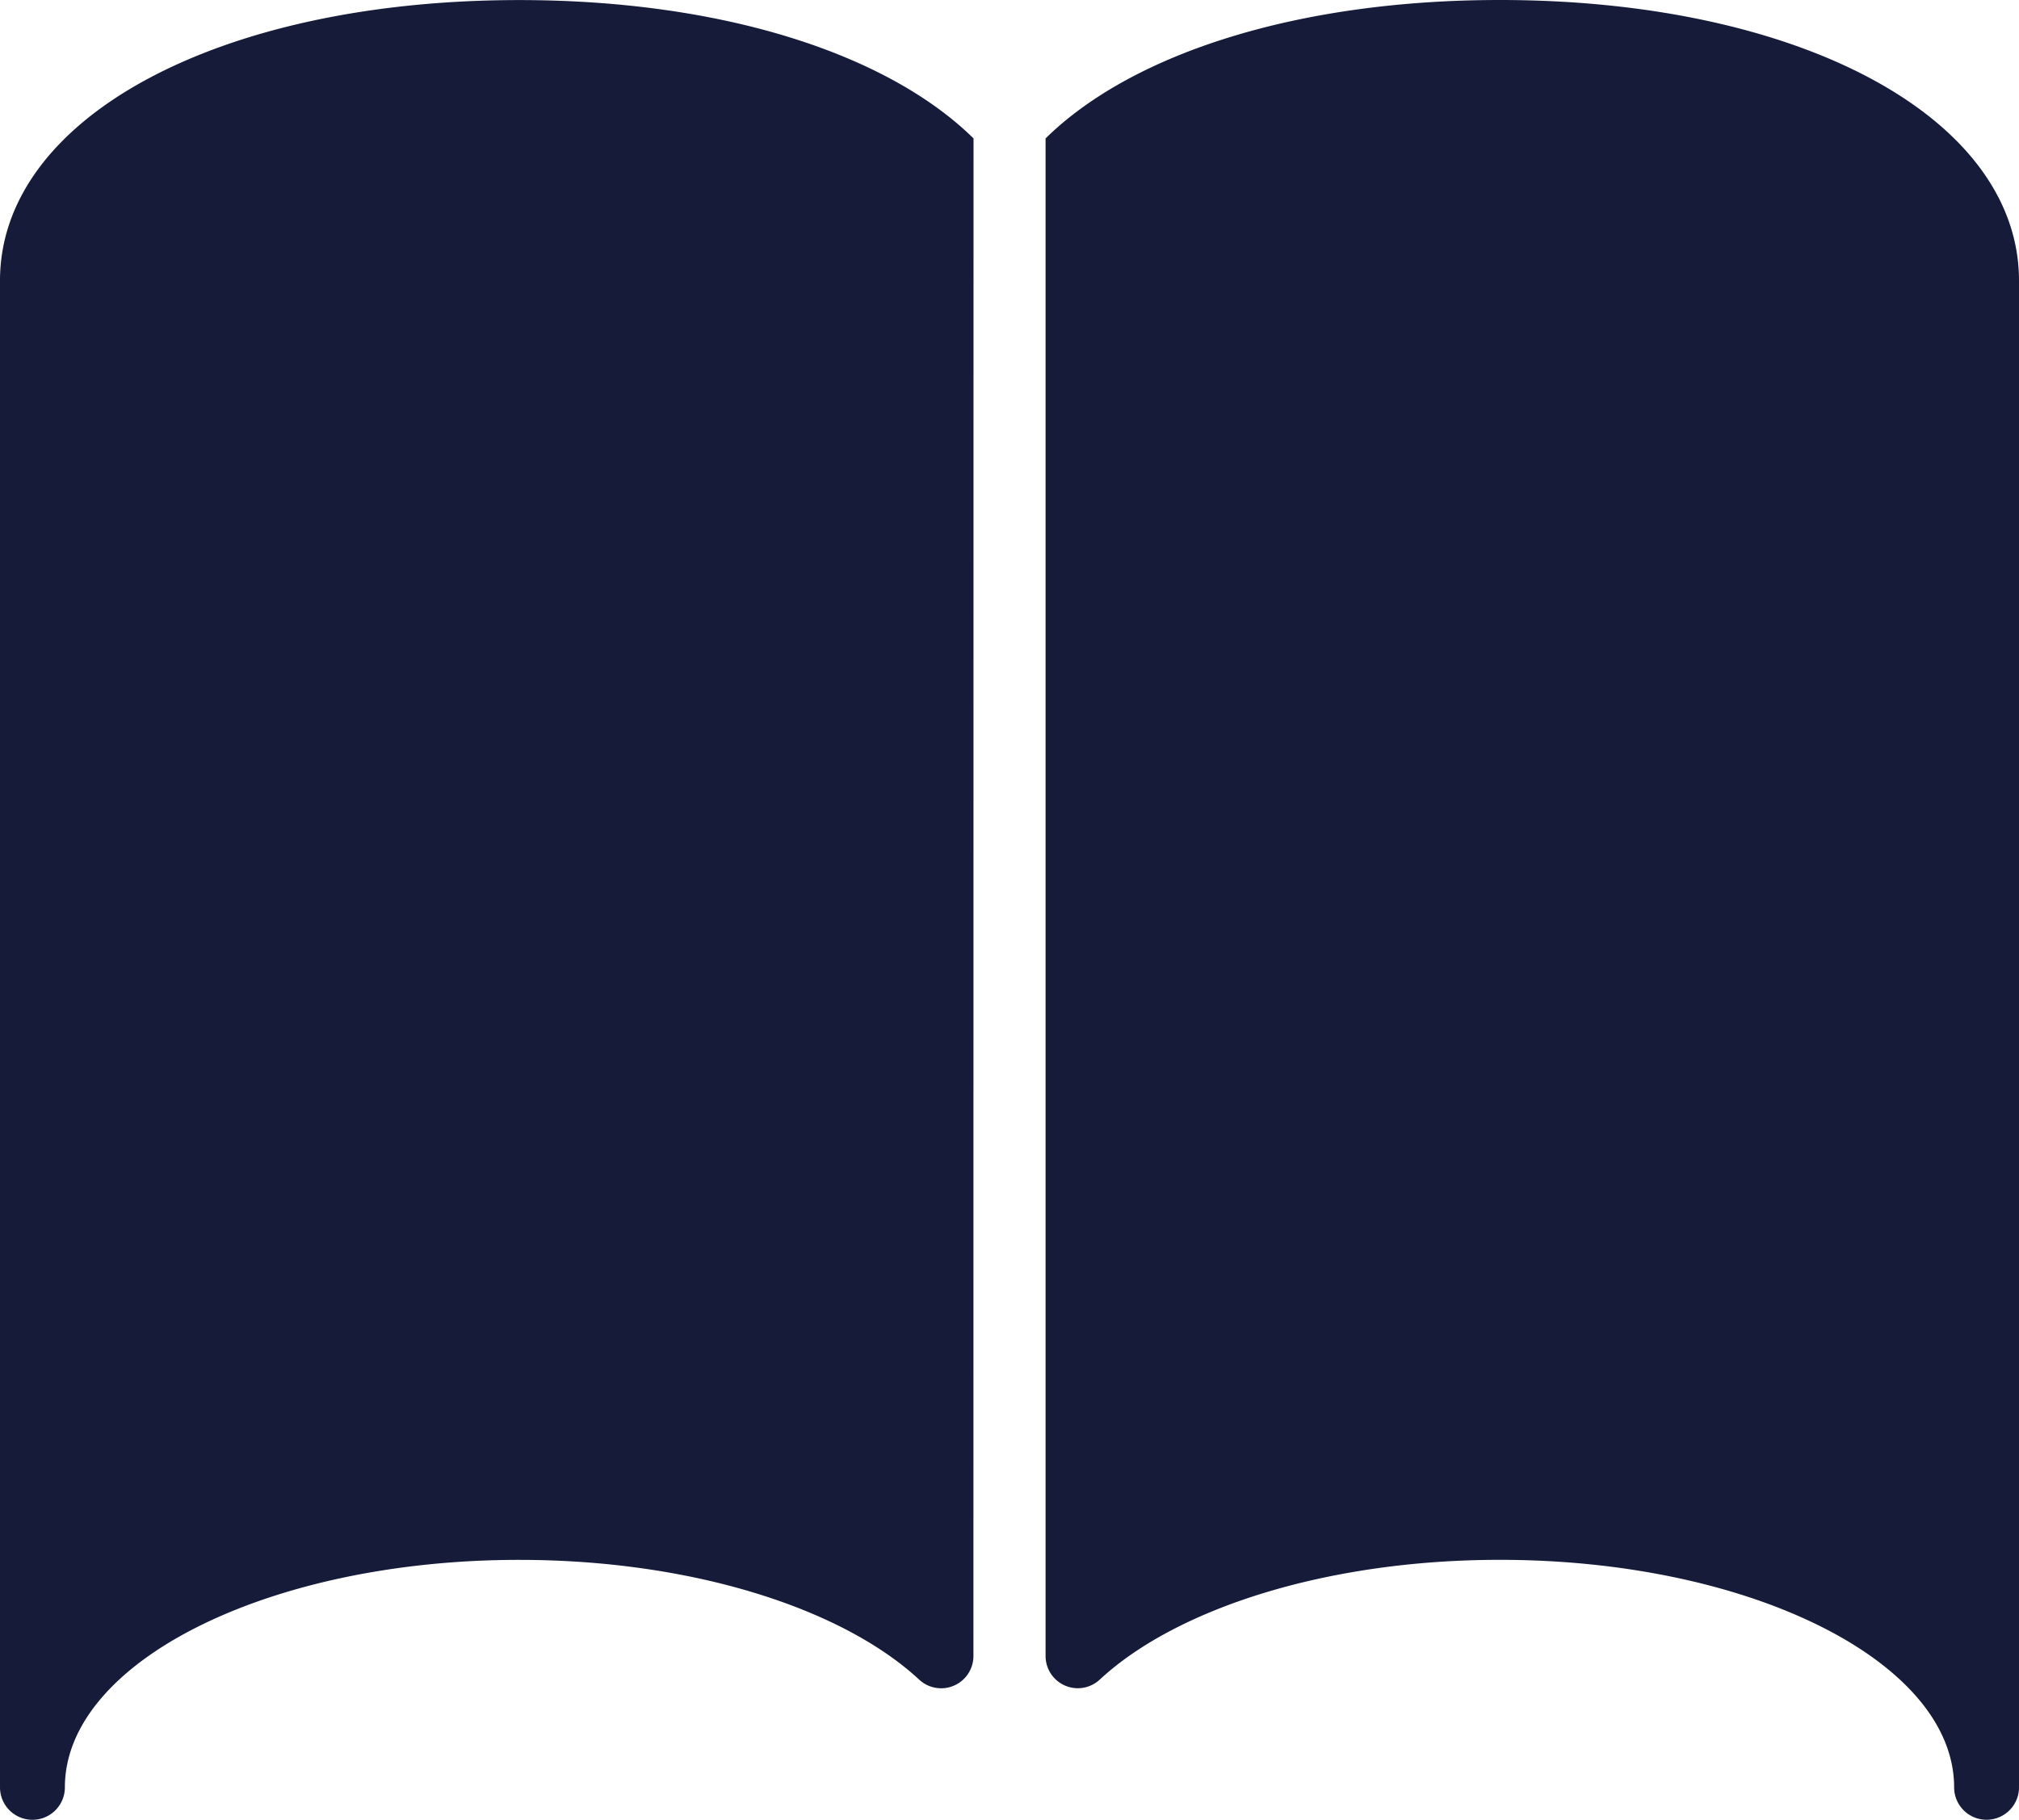
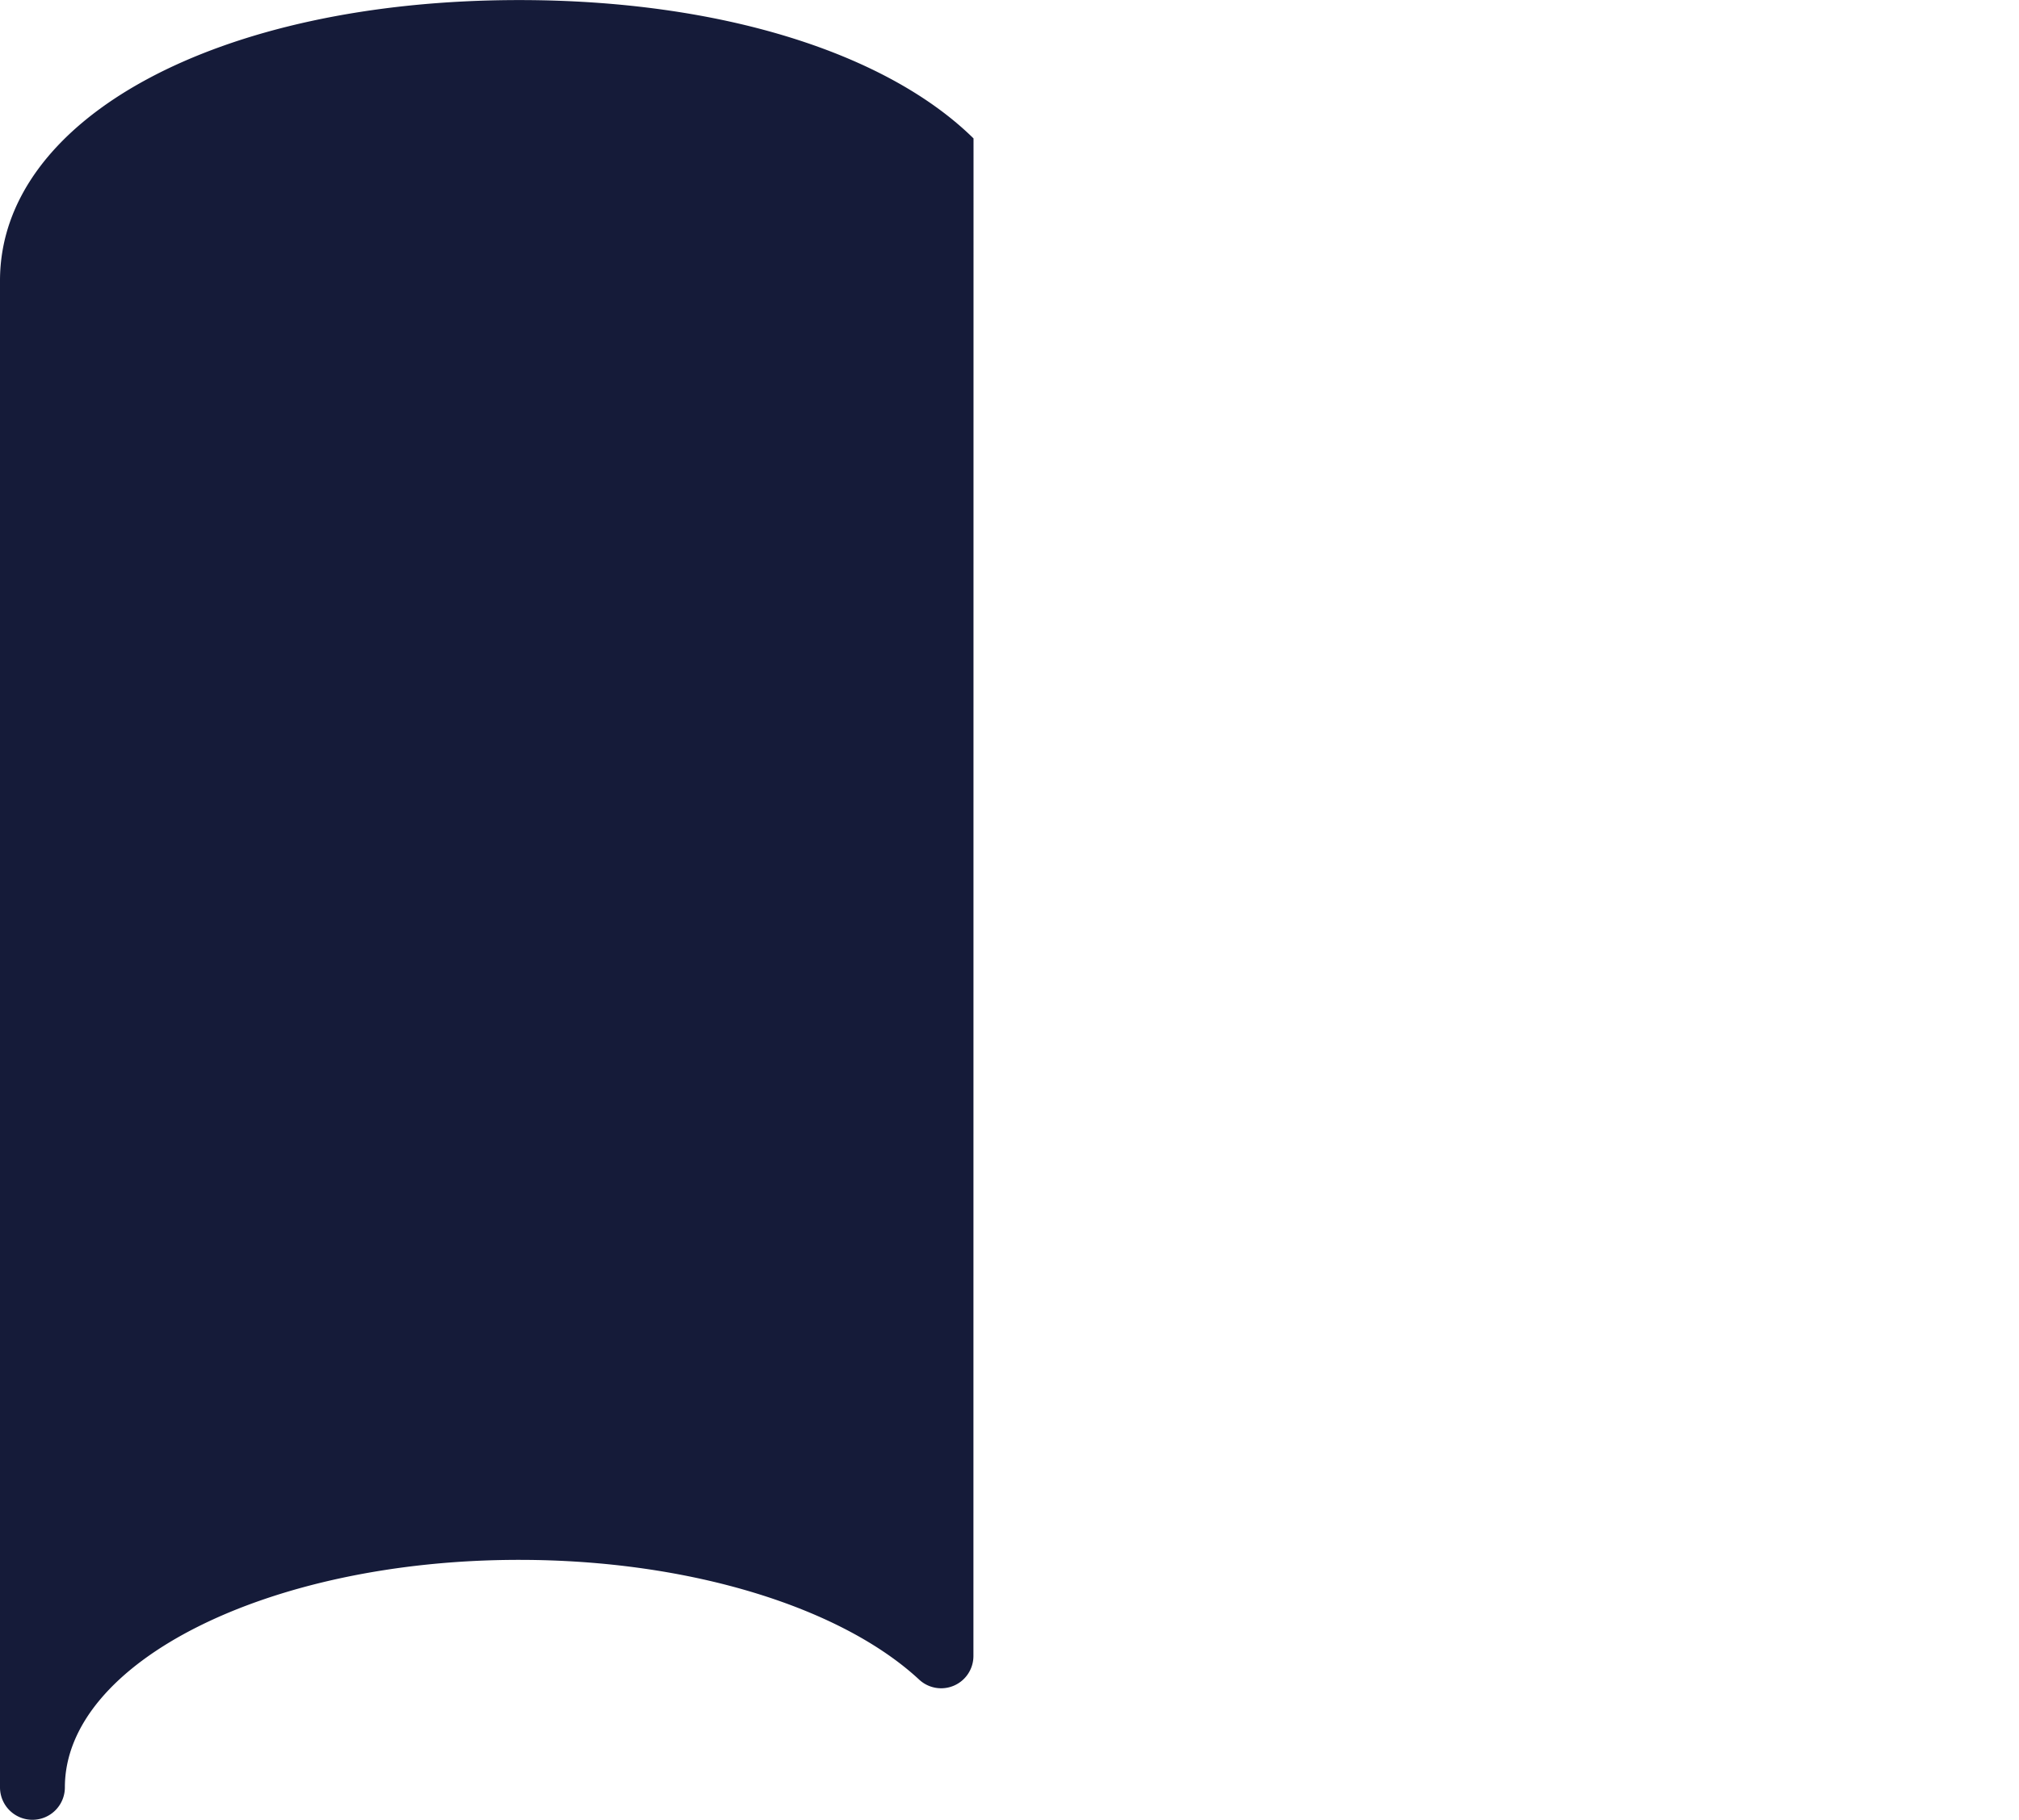
<svg xmlns="http://www.w3.org/2000/svg" width="60" height="54.094" viewBox="0 0 60 54.094">
  <g transform="translate(-160 -1487.956)">
    <path d="M289.449,6.34c-2.562-2.52-7.474-4.112-13.5-4.112-8.941,0-15.431,3.505-15.431,8.341V55.352a.964.964,0,1,0,1.928,0c0-3.727,6.057-6.762,13.5-6.762,5.133,0,9.606,1.442,11.889,3.561a.959.959,0,0,0,1.611-.708Z" transform="translate(-100.518 1485.73)" fill="#151b39" />
-     <path d="M287.846,2.227c-6.028,0-10.938,1.595-13.5,4.114v45.1a.958.958,0,0,0,1.611.708c2.281-2.117,6.756-3.559,11.889-3.559,7.445,0,13.5,3.033,13.5,6.762a.964.964,0,1,0,1.928,0V10.57c0-4.836-6.488-8.343-15.429-8.343" transform="translate(-83.274 1485.729)" fill="#151b39" />
  </g>
</svg>